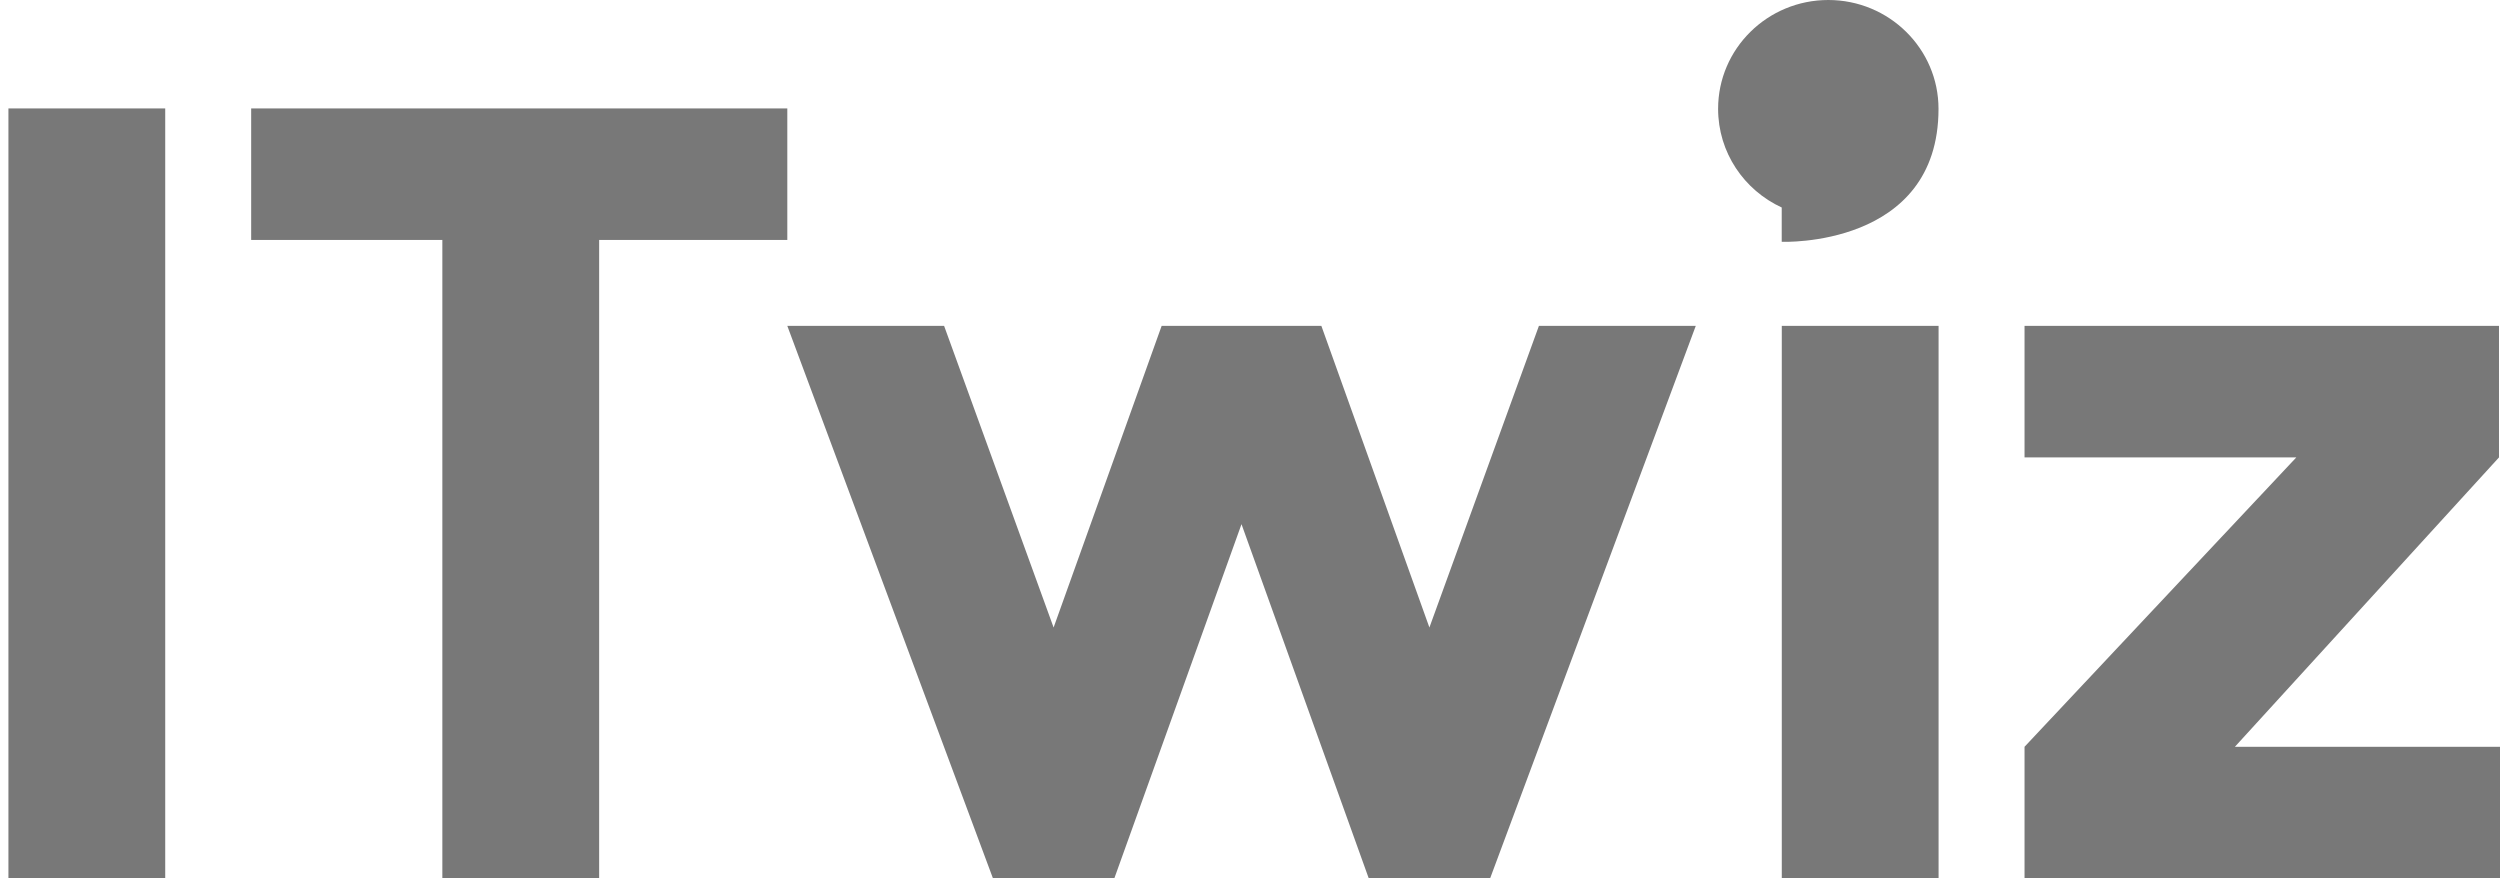
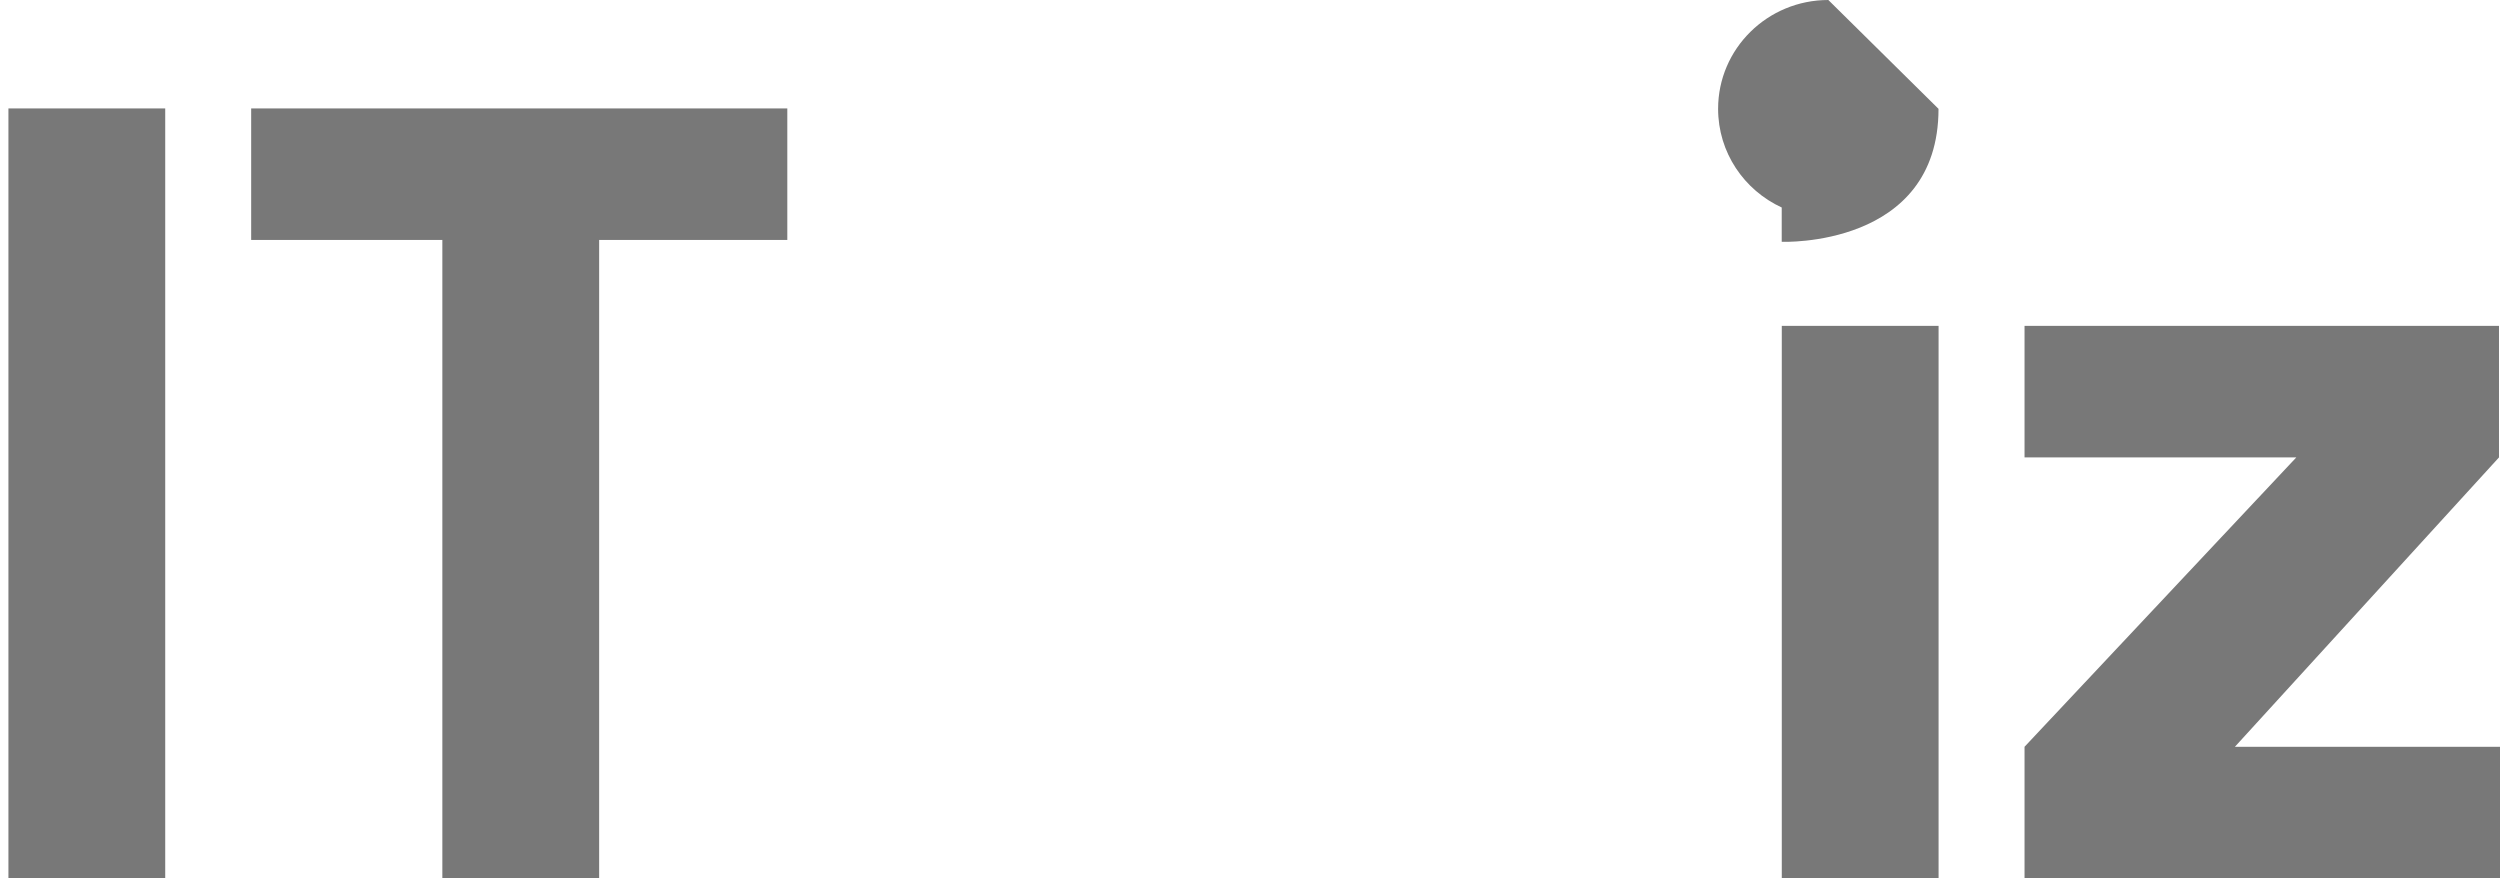
<svg xmlns="http://www.w3.org/2000/svg" id="Warstwa_1" data-name="Warstwa 1" viewBox="0 0 373.74 131.3">
  <defs>
    <style>
      .cls-1 {
        fill: #787878;
      }
    </style>
  </defs>
  <g>
    <rect class="cls-1" x="1.26" y="16.21" width="23.44" height="115.08" />
    <polygon class="cls-1" points="37.55 35.87 66.13 35.87 66.13 131.3 89.57 131.3 89.57 35.87 117.7 35.87 117.7 16.21 37.55 16.21 37.55 35.87" />
-     <polygon class="cls-1" points="230.06 48.72 213.69 93.81 197.54 48.72 185.6 48.72 173.66 48.72 157.51 93.81 141.14 48.72 117.7 48.72 148.44 131.3 166.59 131.3 185.6 78.36 204.62 131.3 222.77 131.3 253.51 48.72 230.06 48.72" />
    <polygon class="cls-1" points="334.11 111.64 373.59 68.38 373.59 48.72 302.66 48.72 302.66 68.38 343.29 68.38 302.66 111.64 302.66 131.3 373.74 131.3 373.74 111.64 334.11 111.64" />
-     <path class="cls-1" d="M273.33,0c-9.1,0-16.48,7.28-16.48,16.27,0,6.53,3.89,12.16,9.51,14.75v5.13s23.44.94,23.44-19.88c0-8.98-7.38-16.27-16.48-16.27Z" />
+     <path class="cls-1" d="M273.33,0c-9.1,0-16.48,7.28-16.48,16.27,0,6.53,3.89,12.16,9.51,14.75v5.13s23.44.94,23.44-19.88Z" />
  </g>
  <g>
    <path class="cls-1" d="M266.83,48.72c.13,0,.28,0,.43,0h-.89c.13,0,.29,0,.46,0h0Z" />
    <path class="cls-1" d="M266.83,48.72h0c-.17,0-.32,0-.46,0v82.57h23.44V48.72h-22.55c-.15,0-.3,0-.43,0Z" />
  </g>
</svg>